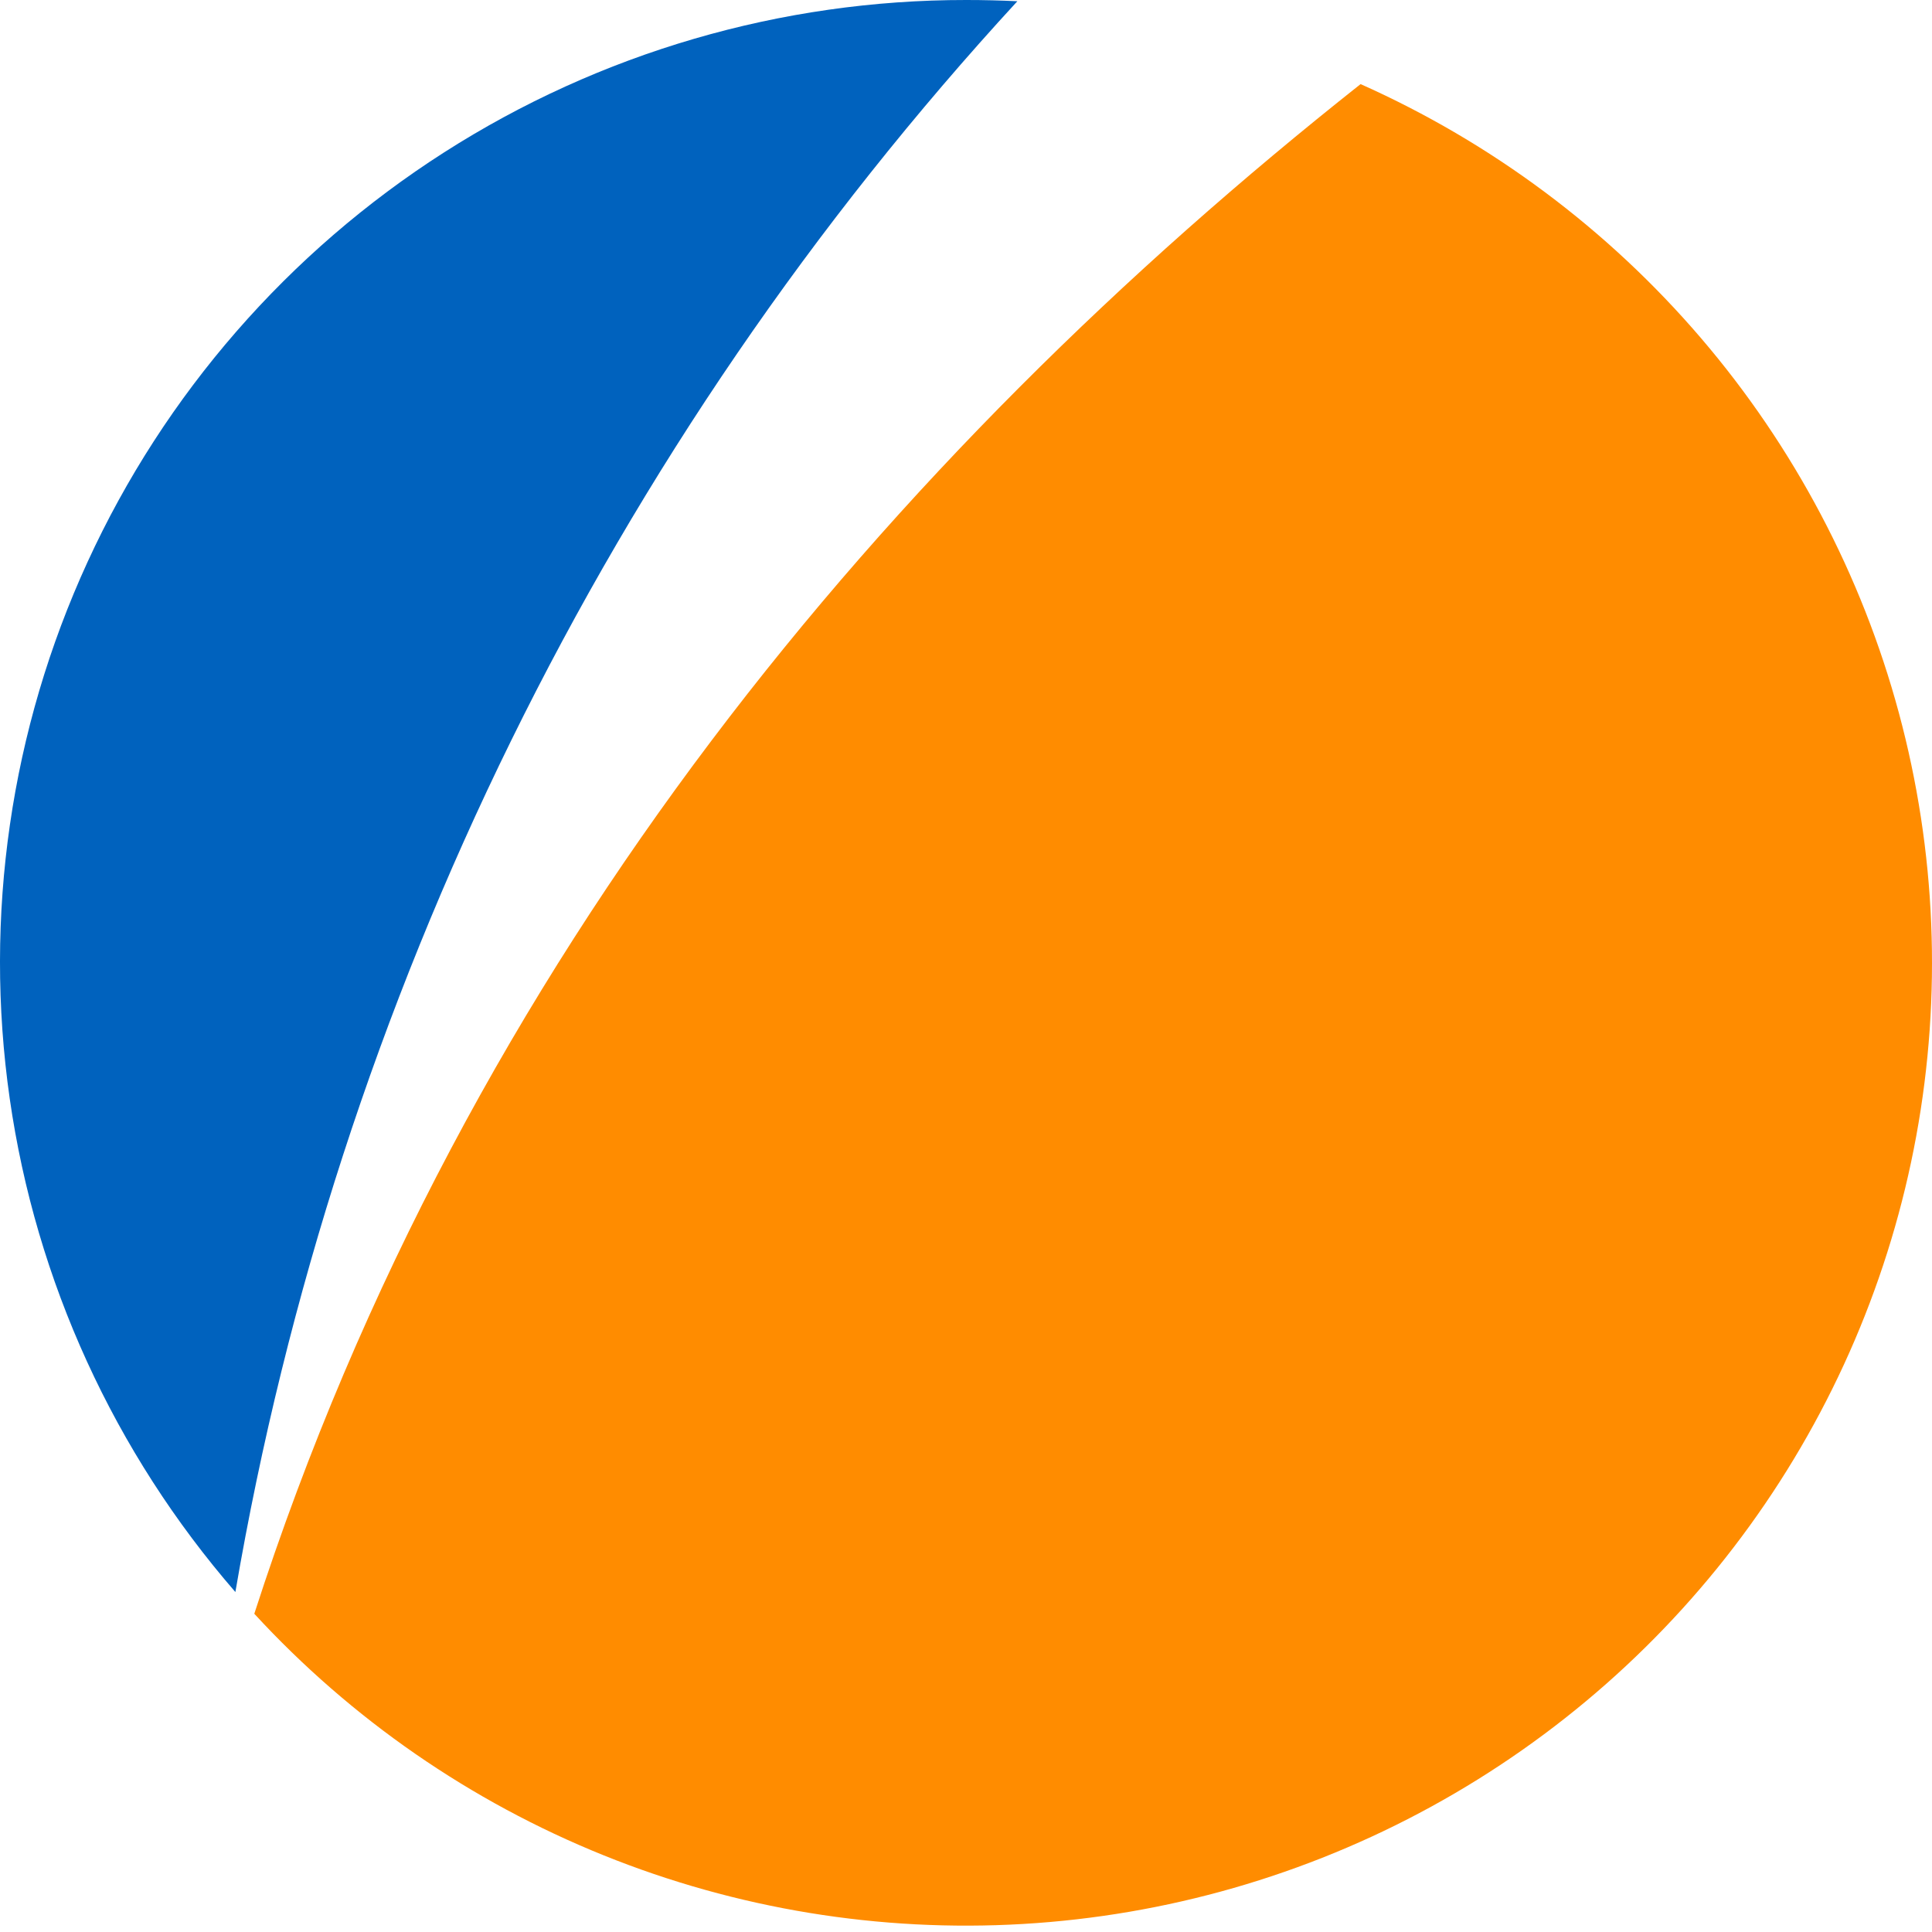
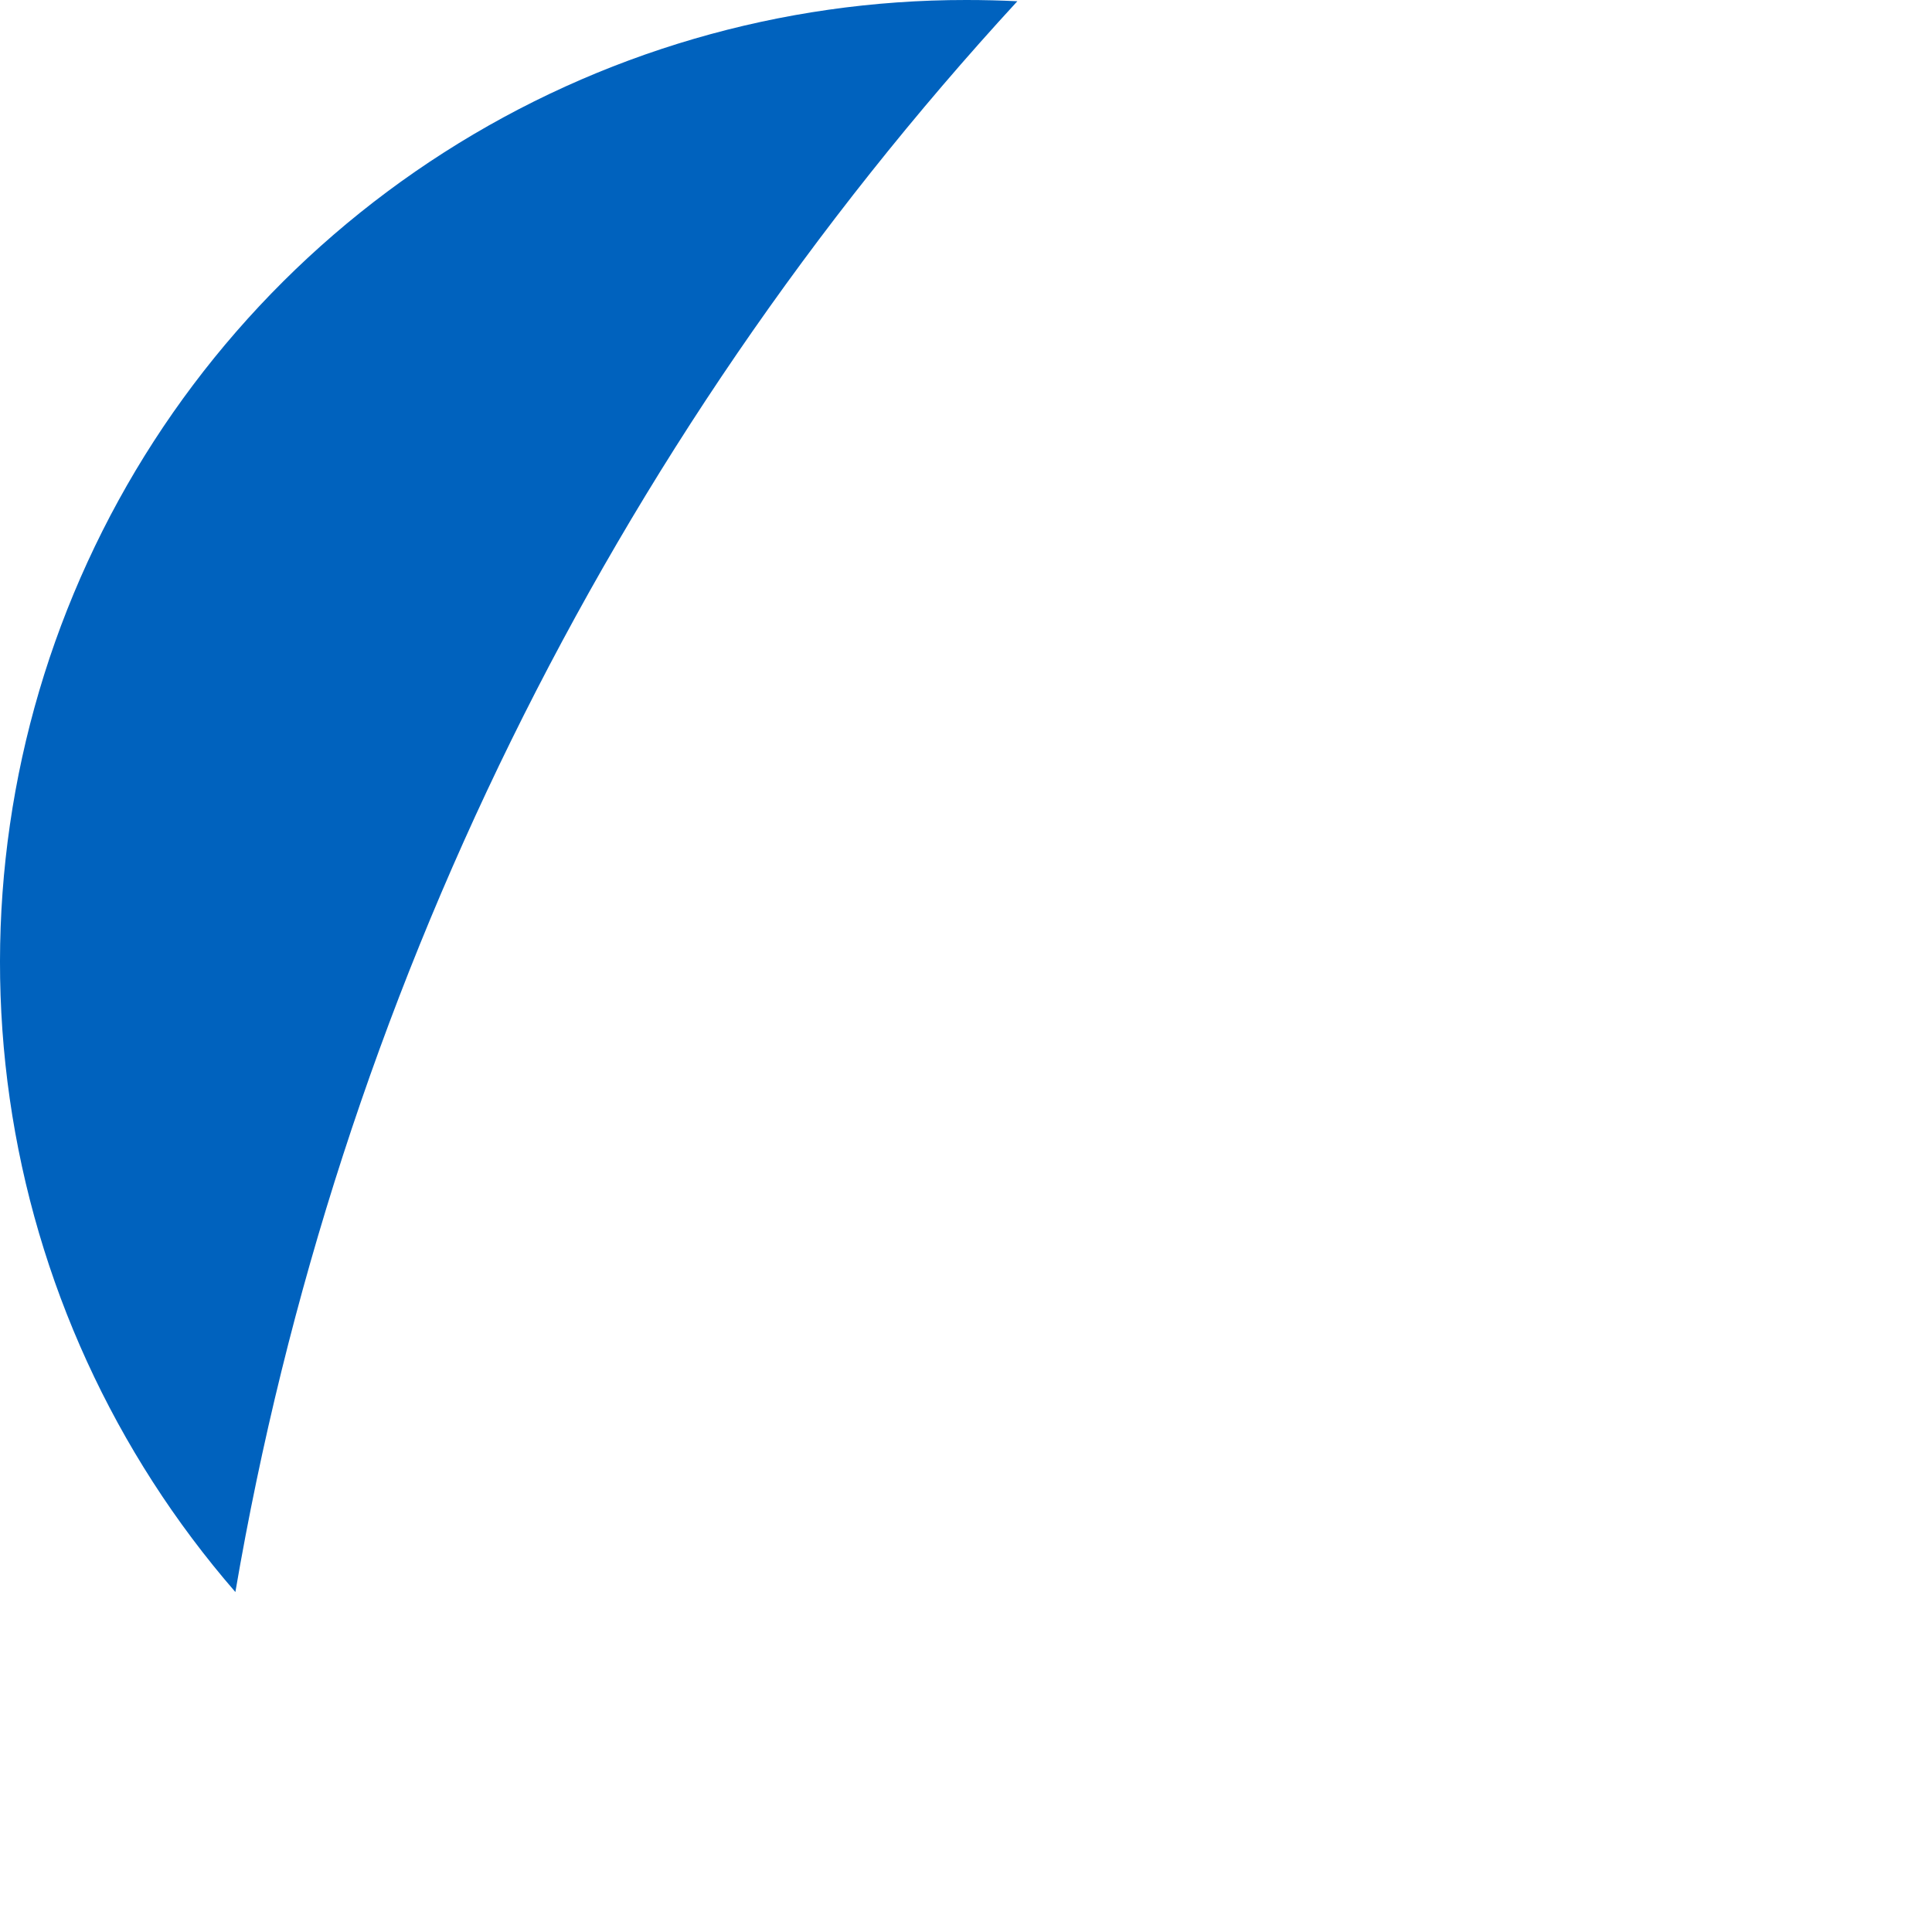
<svg xmlns="http://www.w3.org/2000/svg" version="1.1" width="64" height="64">
  <svg width="64" height="64" viewBox="0 0 64 64" fill="none">
    <g clip-path="url(#clip0_970_54)">
-       <path fill-rule="evenodd" clip-rule="evenodd" d="M8.424 53.458C11.636 56.948 15.588 59.681 19.992 61.458C24.396 63.236 29.142 64.013 33.886 63.734C38.629 63.456 43.251 62.127 47.414 59.846C51.579 57.565 55.181 54.388 57.959 50.546C60.738 46.704 62.623 42.294 63.478 37.635C64.333 32.977 64.136 28.187 62.902 23.613C61.668 19.04 59.427 14.798 56.343 11.195C53.259 7.593 49.408 4.72 45.071 2.786C29.515 15.097 15.472 31.621 8.424 53.458Z" fill="#FF8C00" />
      <path d="M32.01 1.02805e-05C25.878 -0.005 19.875 1.747 14.713 5.047C9.553 8.347 5.452 13.056 2.901 18.614C0.349 24.171 -0.546 30.342 0.322 36.392C1.19 42.442 3.785 48.116 7.797 52.738C11.167 33.055 20.161 14.758 33.701 0.041C33.142 0.014 32.583 1.02805e-05 32.01 1.02805e-05Z" fill="#0062BE" />
    </g>
    <defs>
      <clipPath id="SvgjsClipPath1022">
        <rect width="64" height="63.79" fill="white" />
      </clipPath>
    </defs>
  </svg>
  <style>@media (prefers-color-scheme: light) { :root { filter: none; } }
@media (prefers-color-scheme: dark) { :root { filter: none; } }
</style>
</svg>